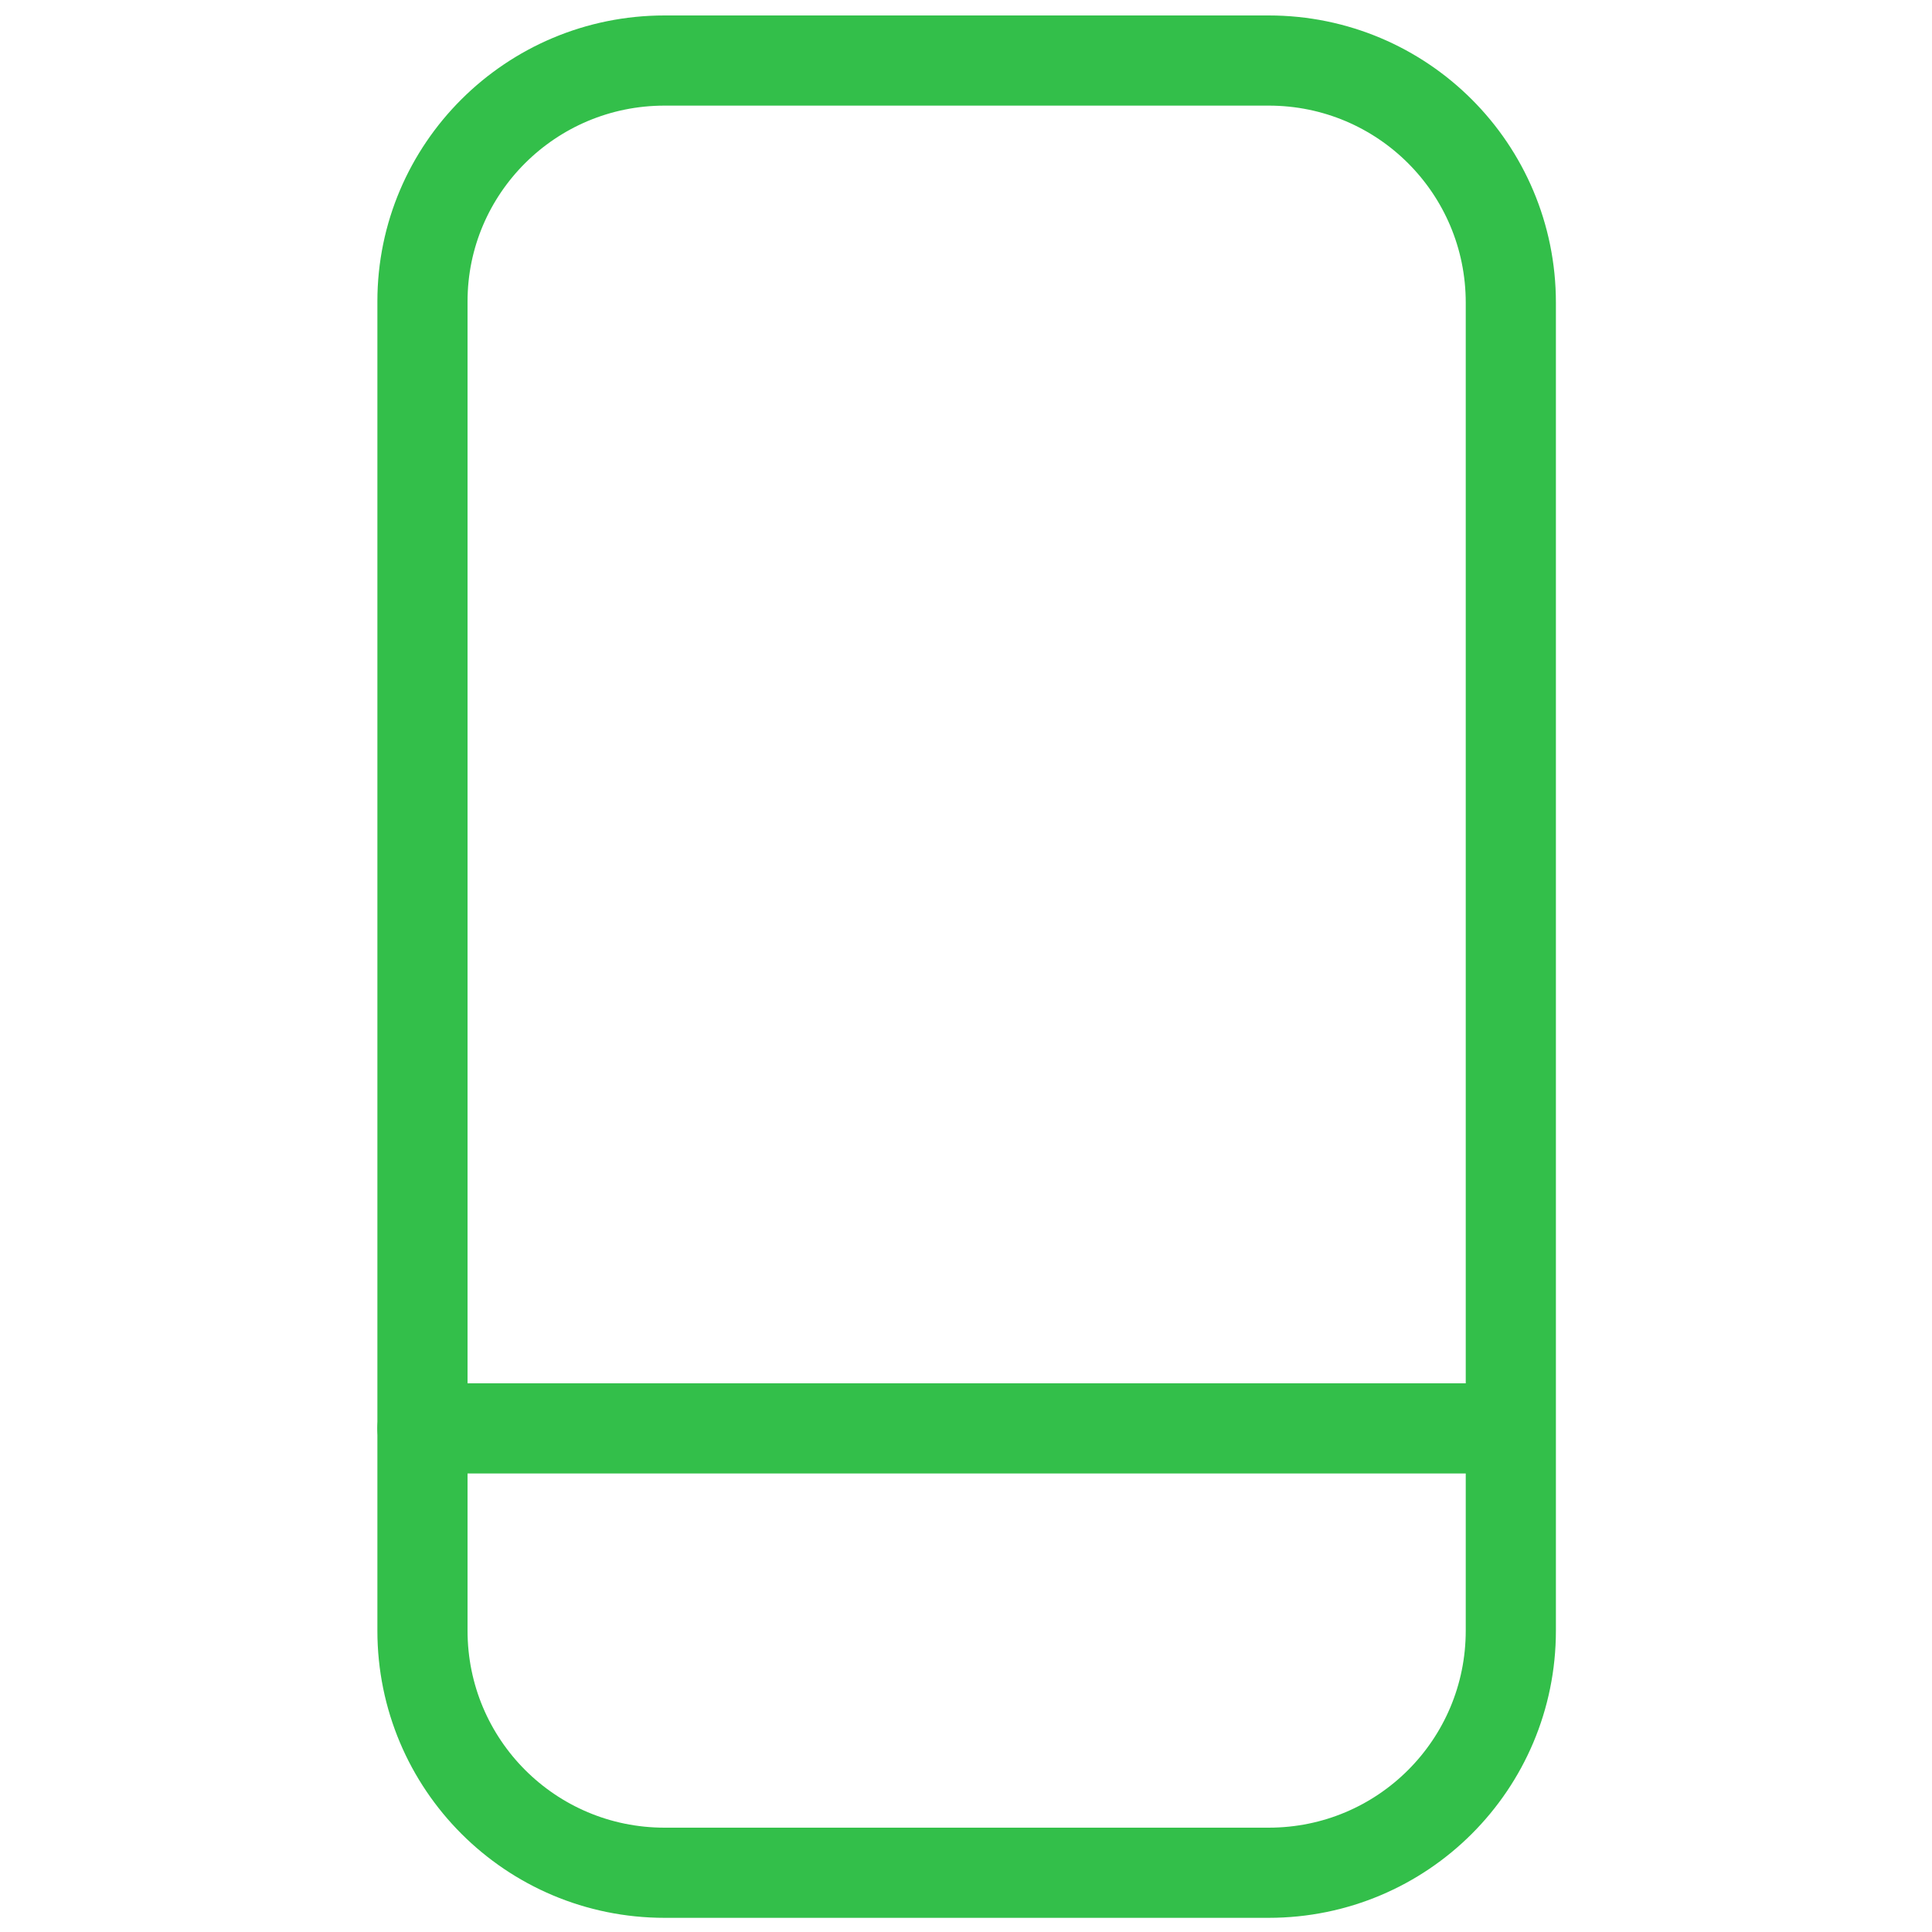
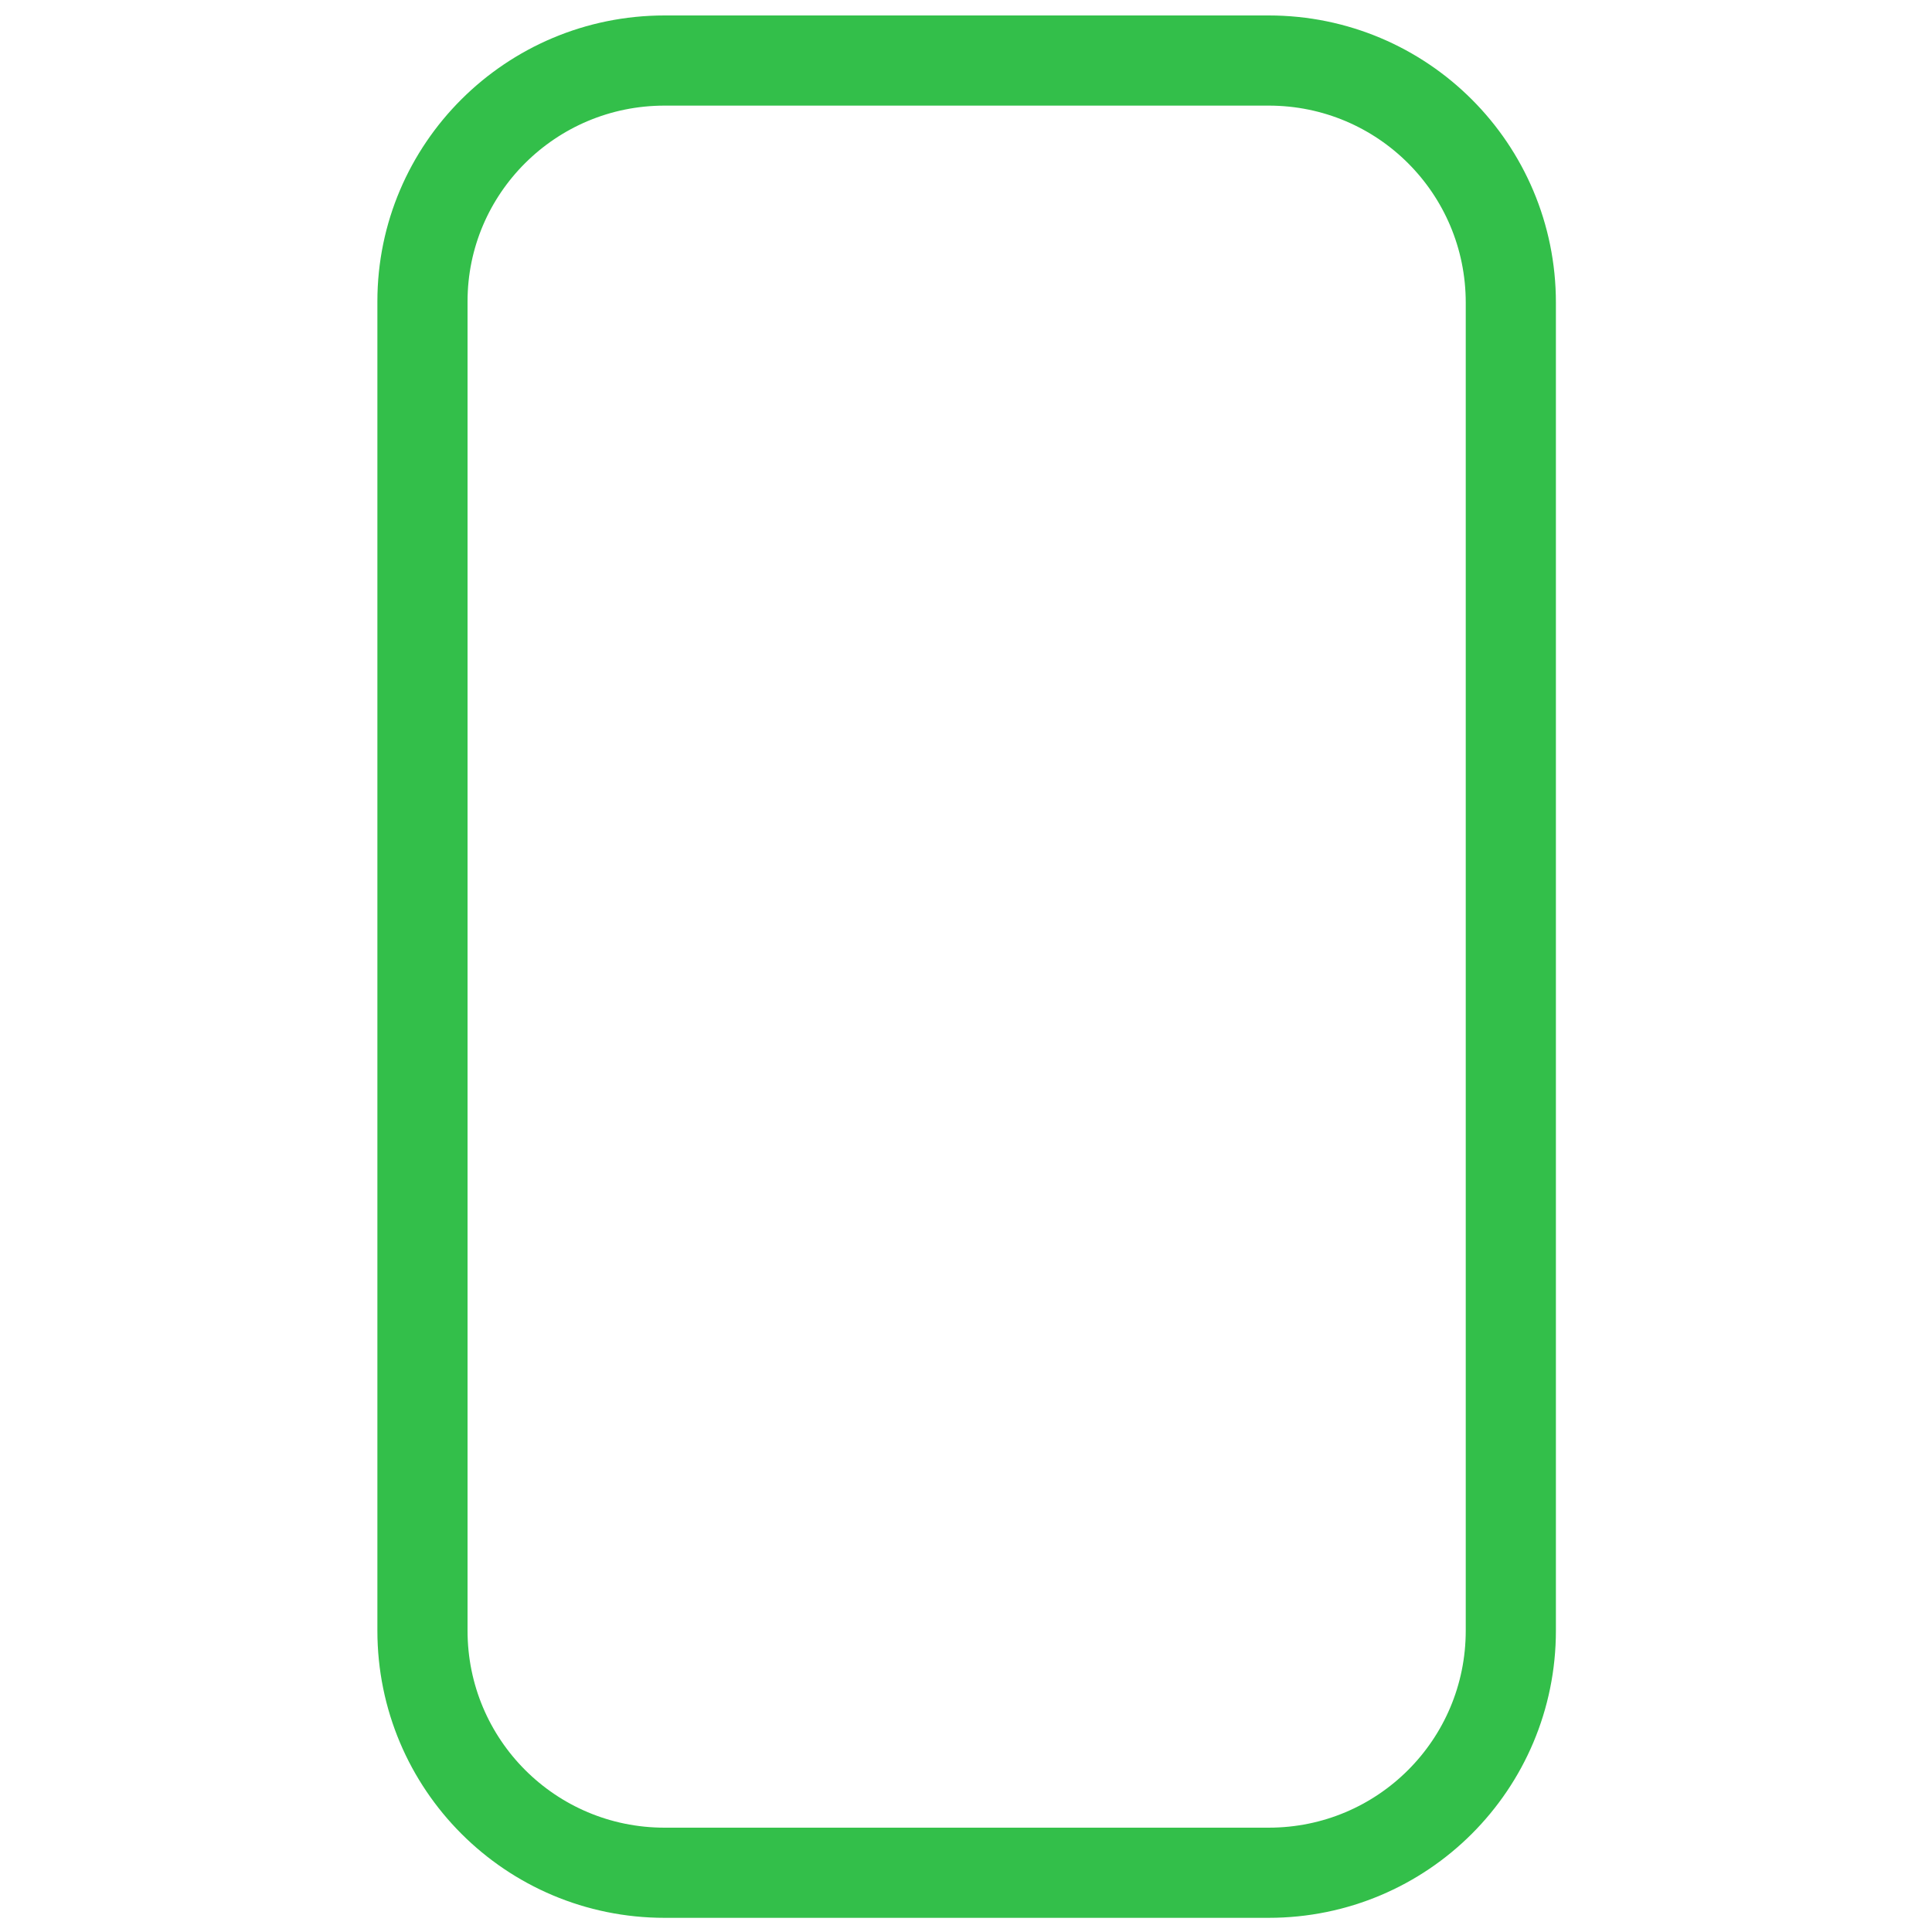
<svg xmlns="http://www.w3.org/2000/svg" version="1.1" id="Layer_1" x="0px" y="0px" width="150px" height="150px" viewBox="0 0 150 150" style="enable-background:new 0 0 150 150;" xml:space="preserve">
  <style type="text/css">
	.st0{fill:none;stroke:#33BF4A;stroke-width:7;stroke-linecap:round;stroke-linejoin:round;stroke-miterlimit:25;}
</style>
  <g>
    <path class="st0" d="M51.6,4.7h46.9c10.4,0,18.8,8.4,18.8,18.8v103.1c0,10.4-8.4,18.8-18.8,18.8H51.6c-10.4,0-18.8-8.4-18.8-18.8   V23.4C32.8,13.1,41.2,4.7,51.6,4.7z" />
-     <line class="st0" x1="32.8" y1="110.9" x2="117.2" y2="110.9" />
  </g>
</svg>